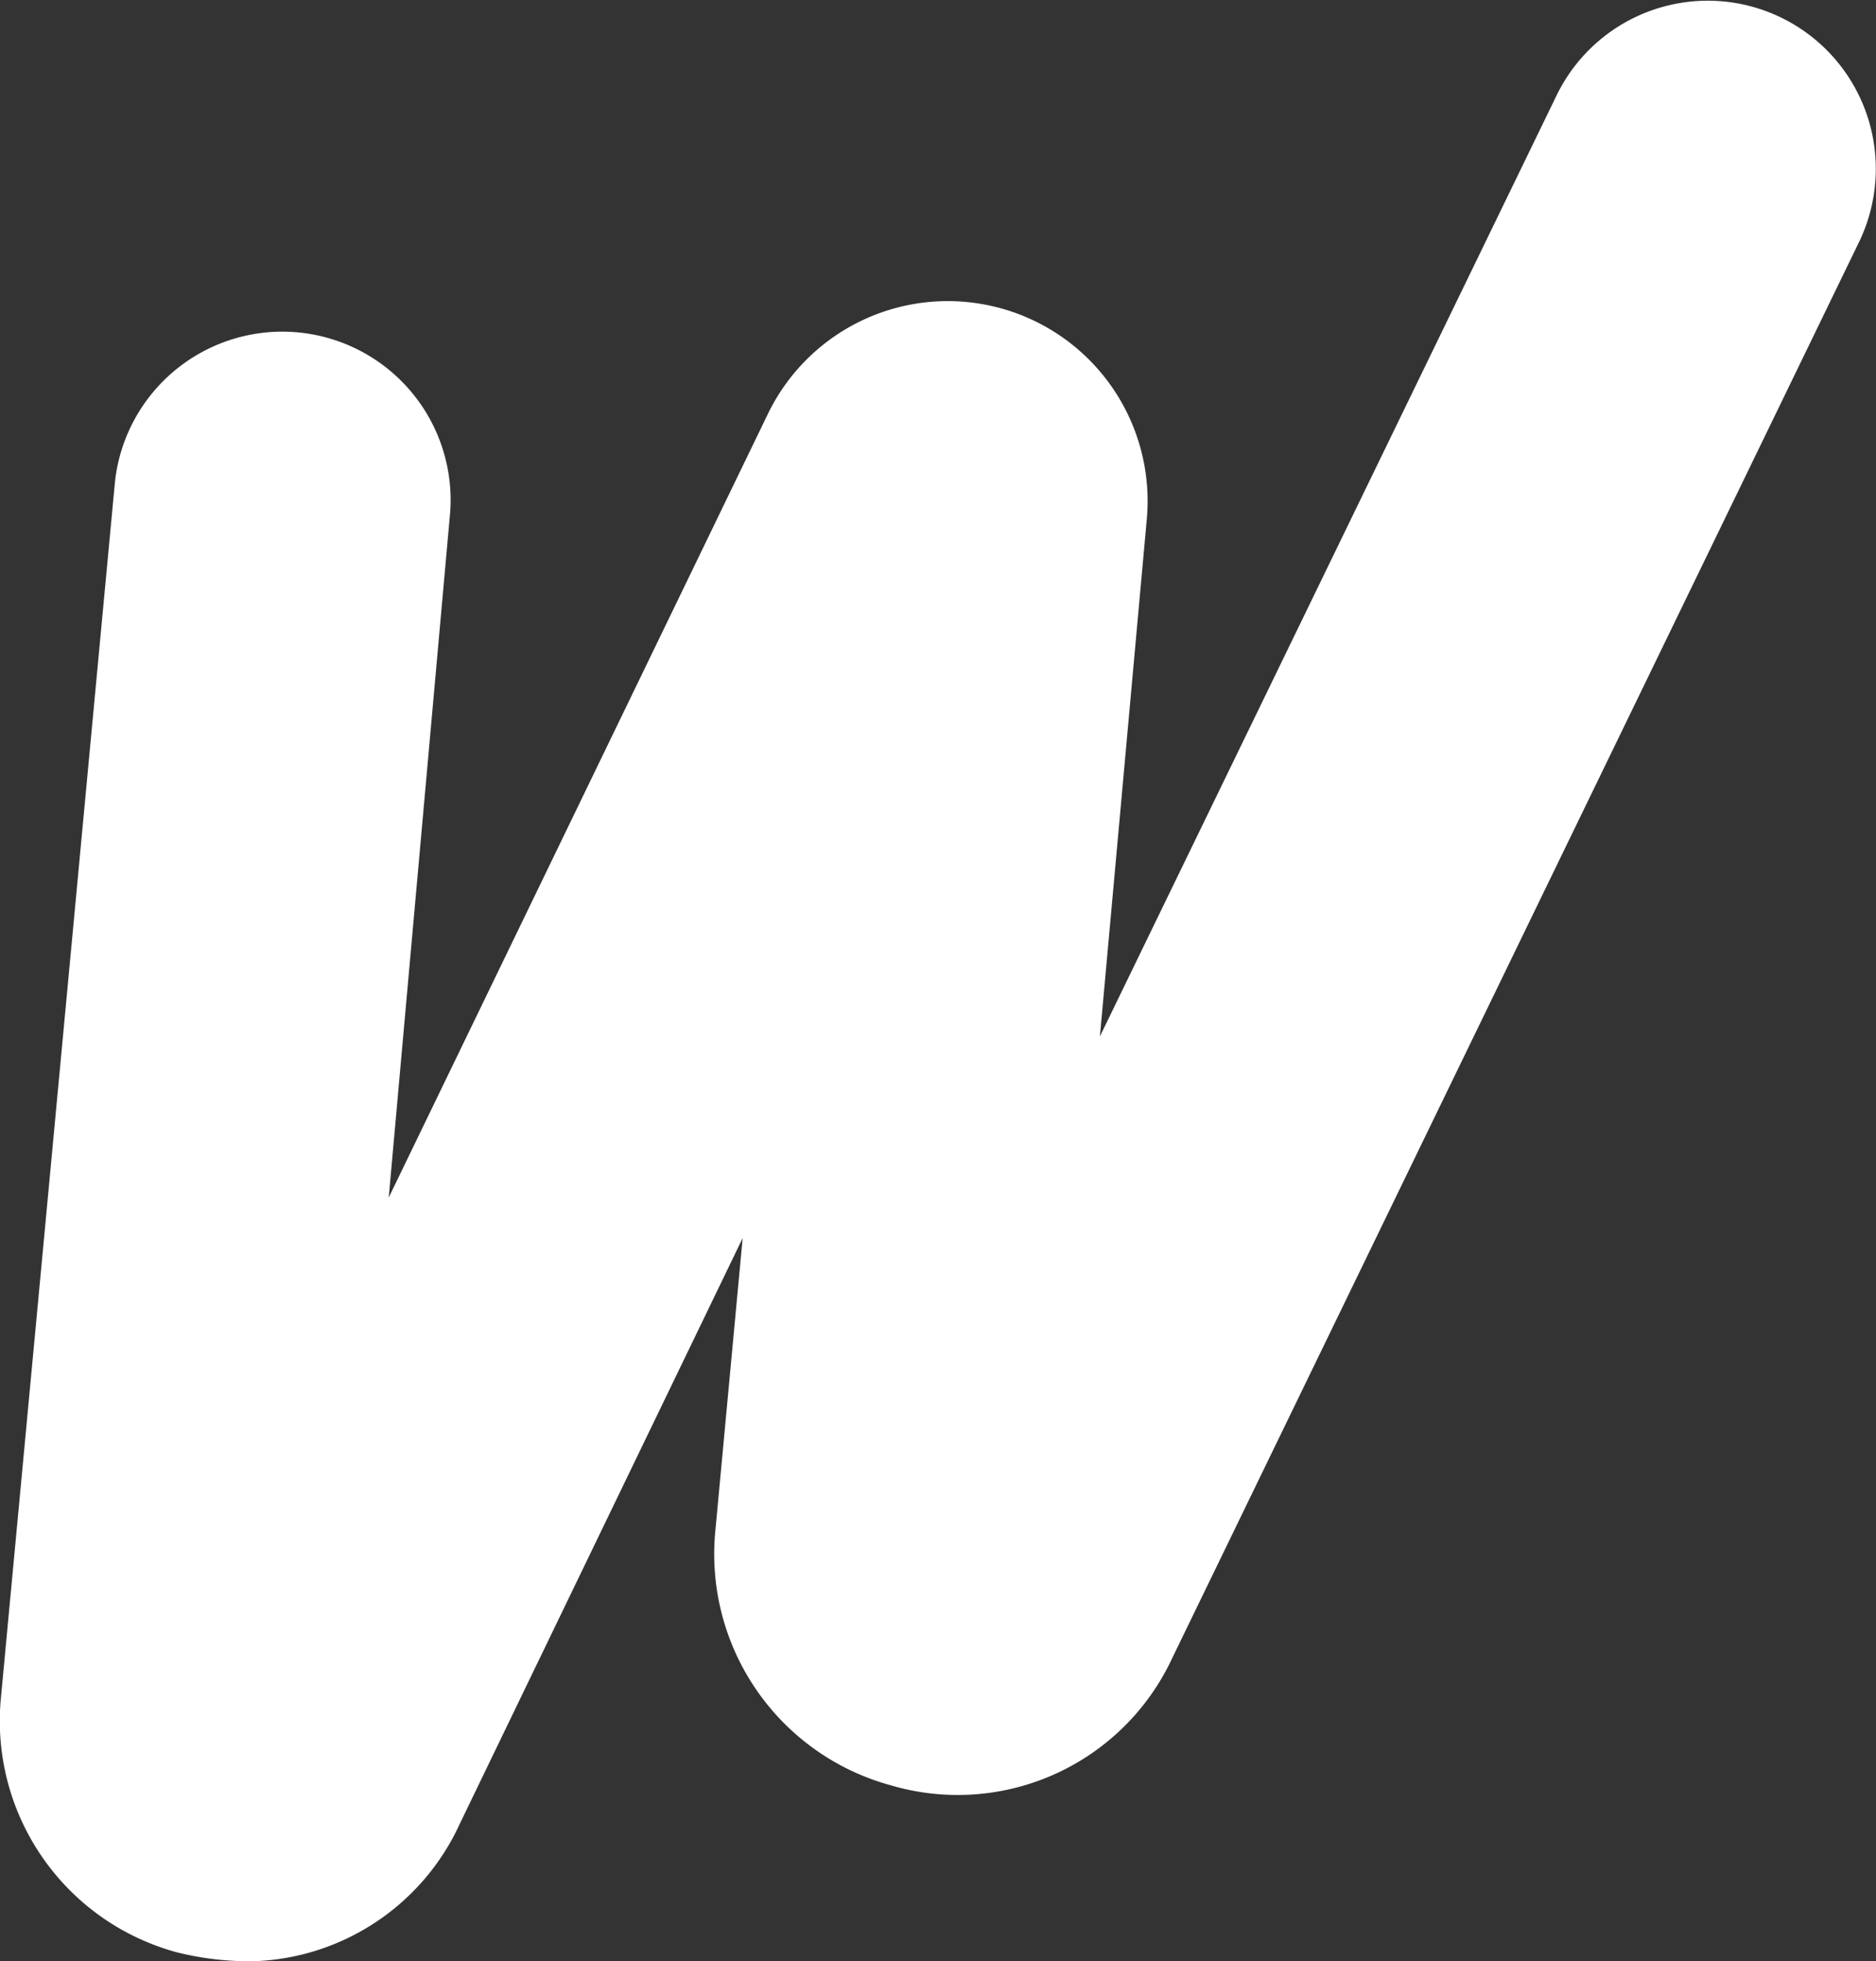
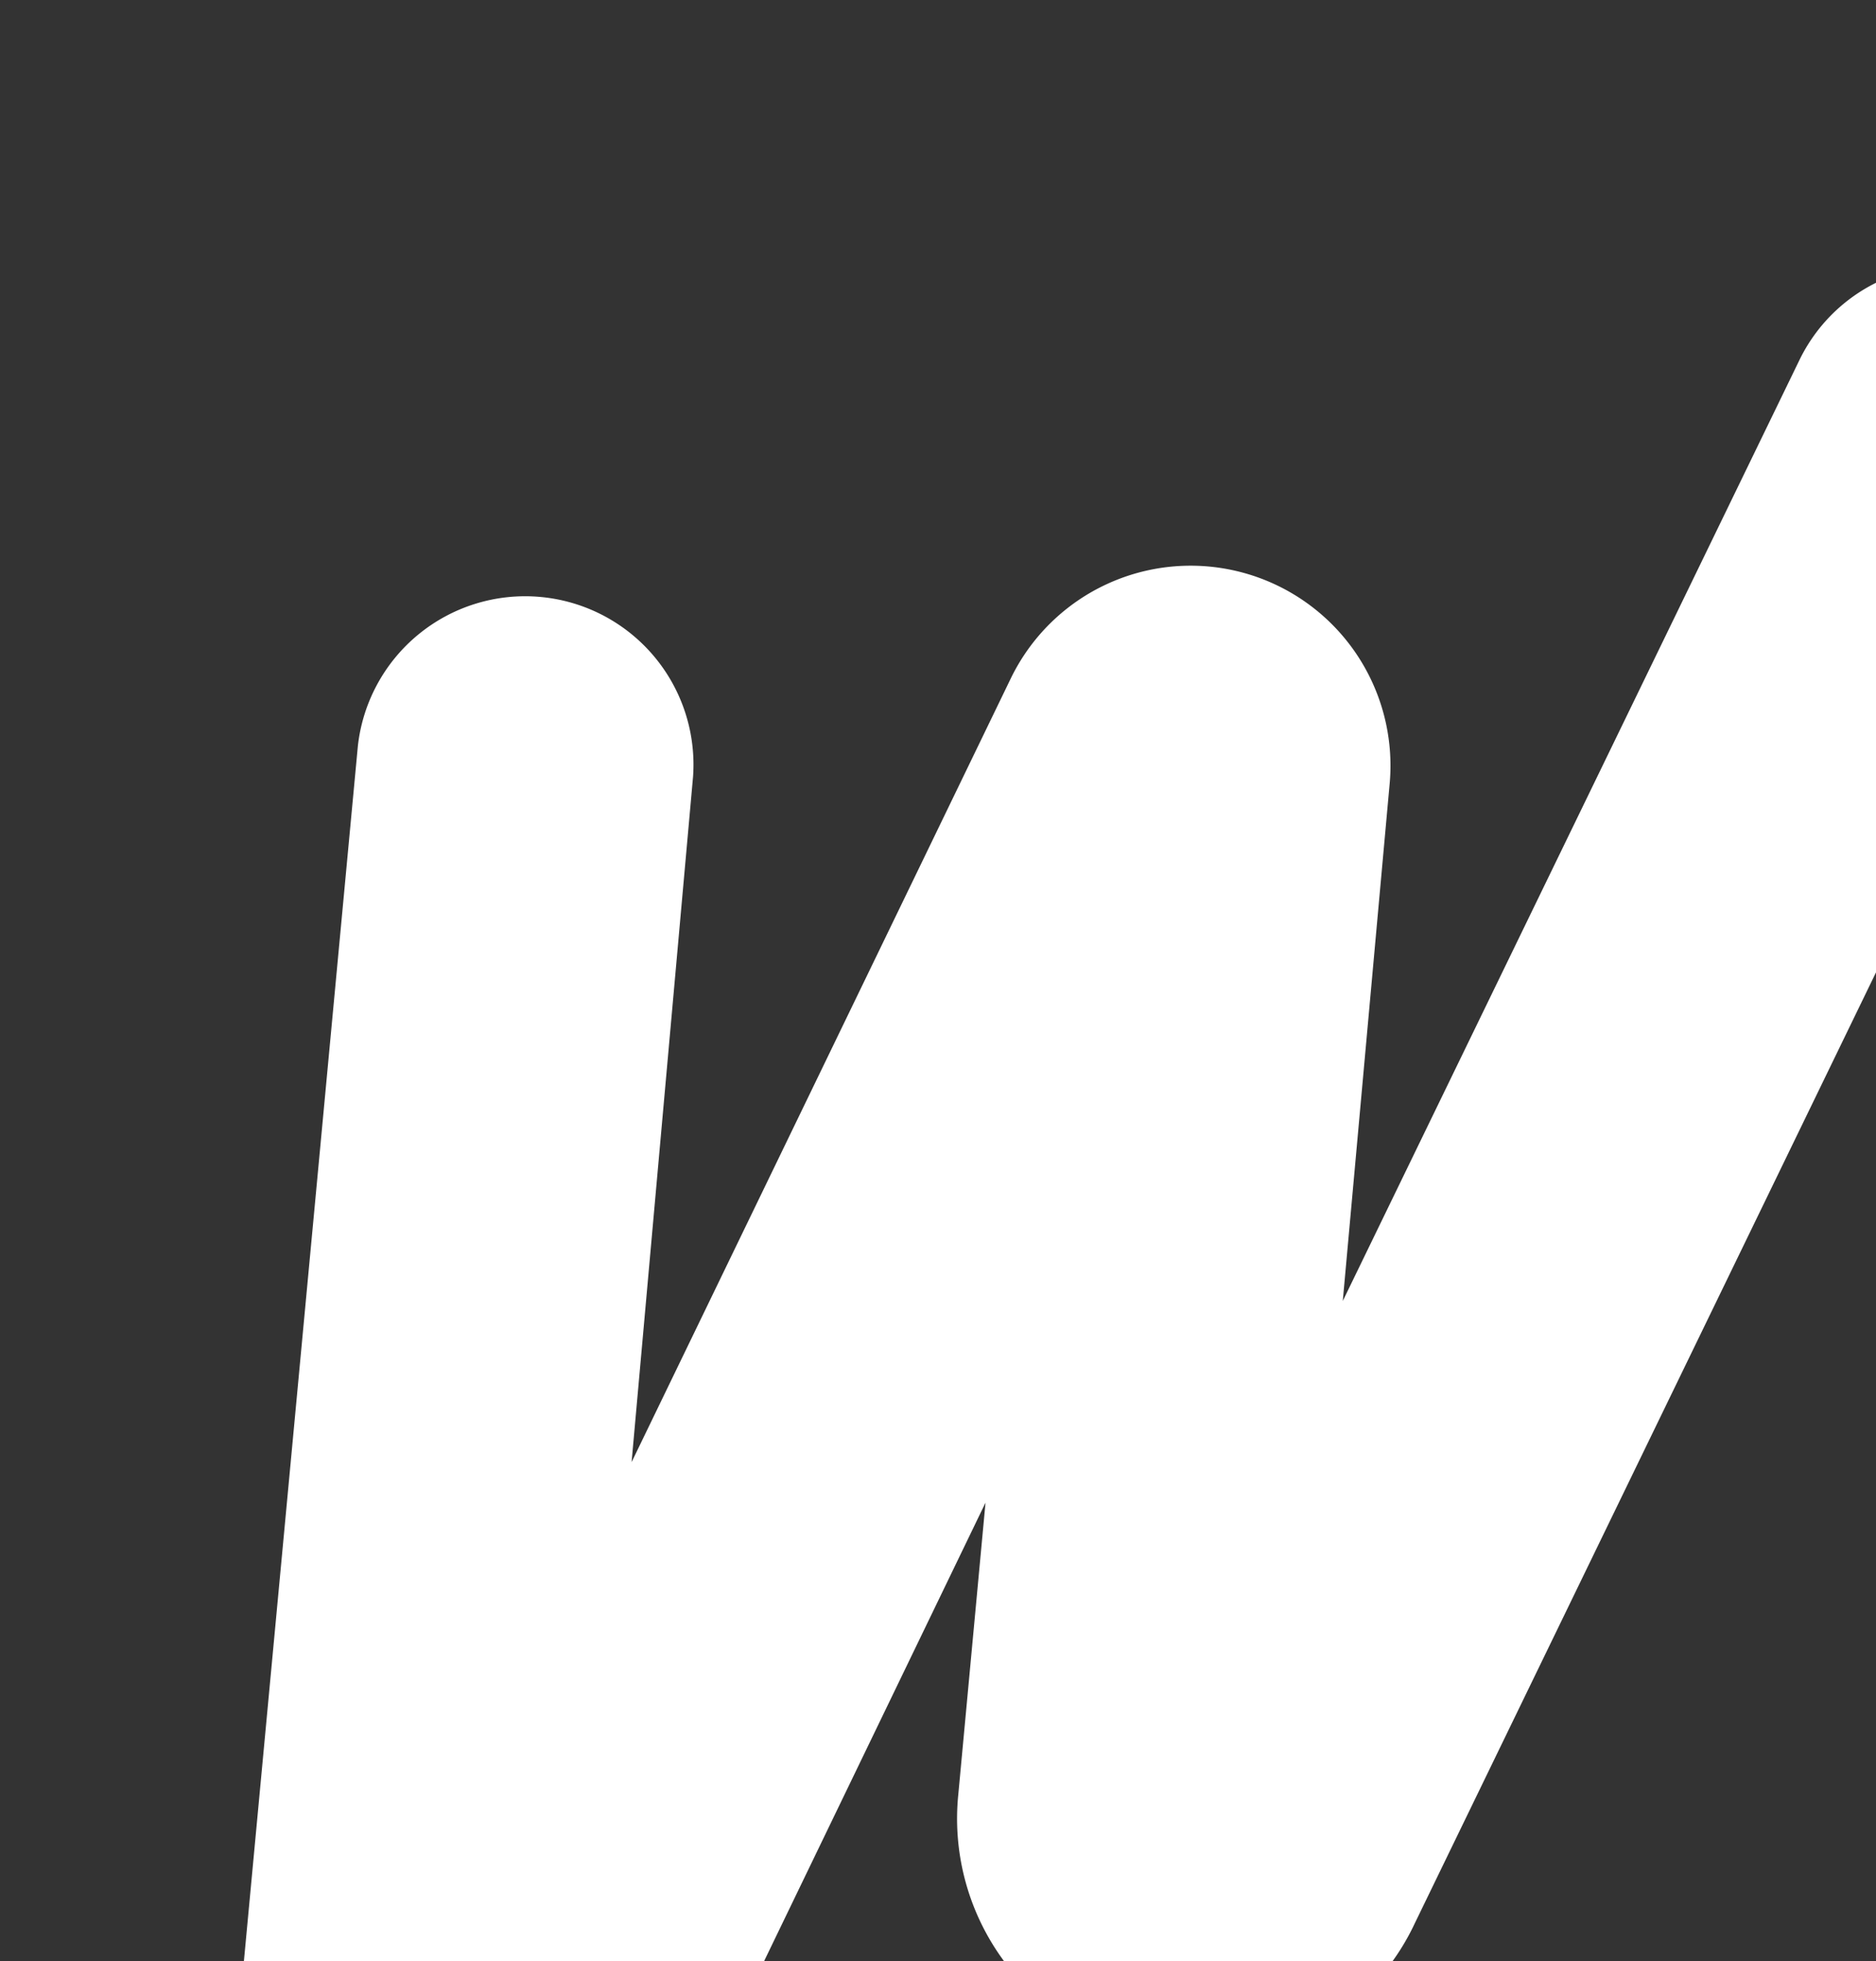
<svg xmlns="http://www.w3.org/2000/svg" width="32.667" height="34.134" viewBox="0 0 32.667 34.134">
  <rect x="0" y="0" width="32.667" height="34.134" fill="#333333" stroke="none" />
-   <path id="white_w" d="M1977.414,717.32a5.2,5.2,0,0,1-1.168-.155,4.172,4.172,0,0,1-3.061-4.45l1.984-21.144a2.931,2.931,0,0,1,5.837.53l-1.07,11.928,6.6-13.634a3.48,3.48,0,0,1,6.6,1.829l-.816,9,7.952-16.377a2.926,2.926,0,0,1,5.265,2.555l-11.96,24.647a4.119,4.119,0,0,1-4.89,2.212,4.172,4.172,0,0,1-3.062-4.449l.474-5.078-4.923,10.189a4.1,4.1,0,0,1-3.755,2.4Zm17.016-8.054Z" transform="translate(-1973.167 -683.186)" fill="#fff" />
+   <path id="white_w" d="M1977.414,717.32l1.984-21.144a2.931,2.931,0,0,1,5.837.53l-1.07,11.928,6.6-13.634a3.48,3.48,0,0,1,6.6,1.829l-.816,9,7.952-16.377a2.926,2.926,0,0,1,5.265,2.555l-11.96,24.647a4.119,4.119,0,0,1-4.89,2.212,4.172,4.172,0,0,1-3.062-4.449l.474-5.078-4.923,10.189a4.1,4.1,0,0,1-3.755,2.4Zm17.016-8.054Z" transform="translate(-1973.167 -683.186)" fill="#fff" />
</svg>